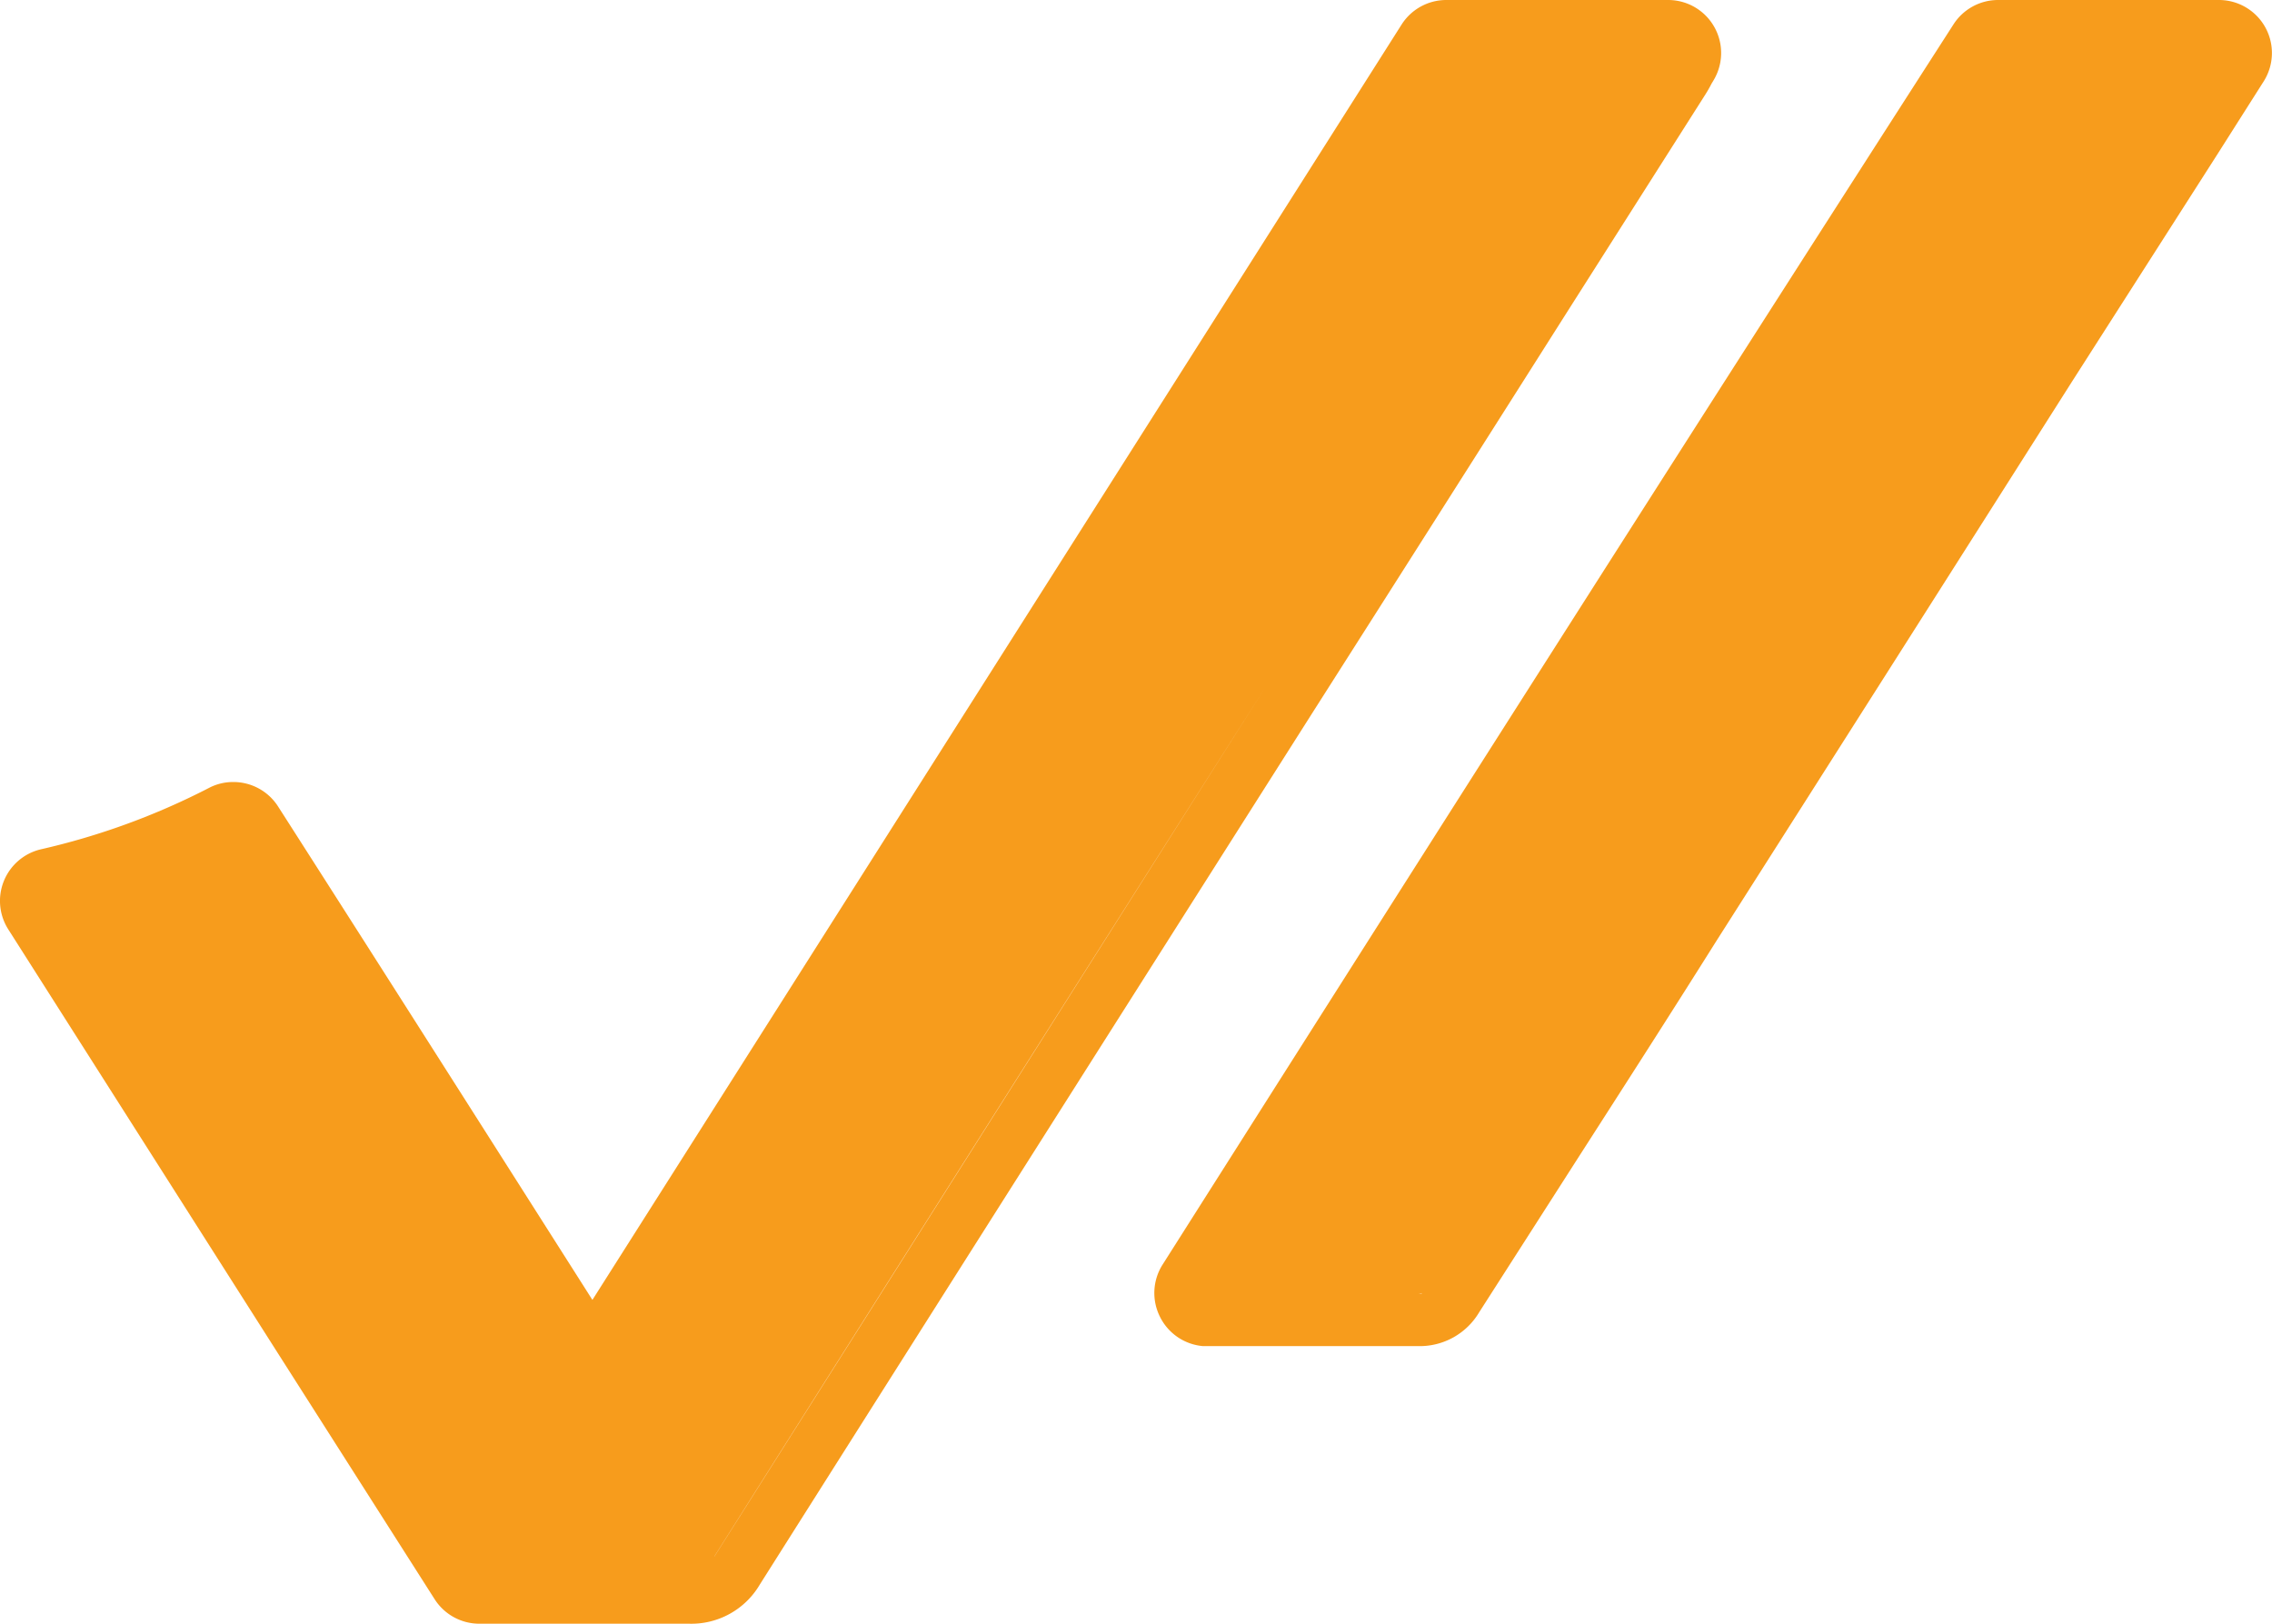
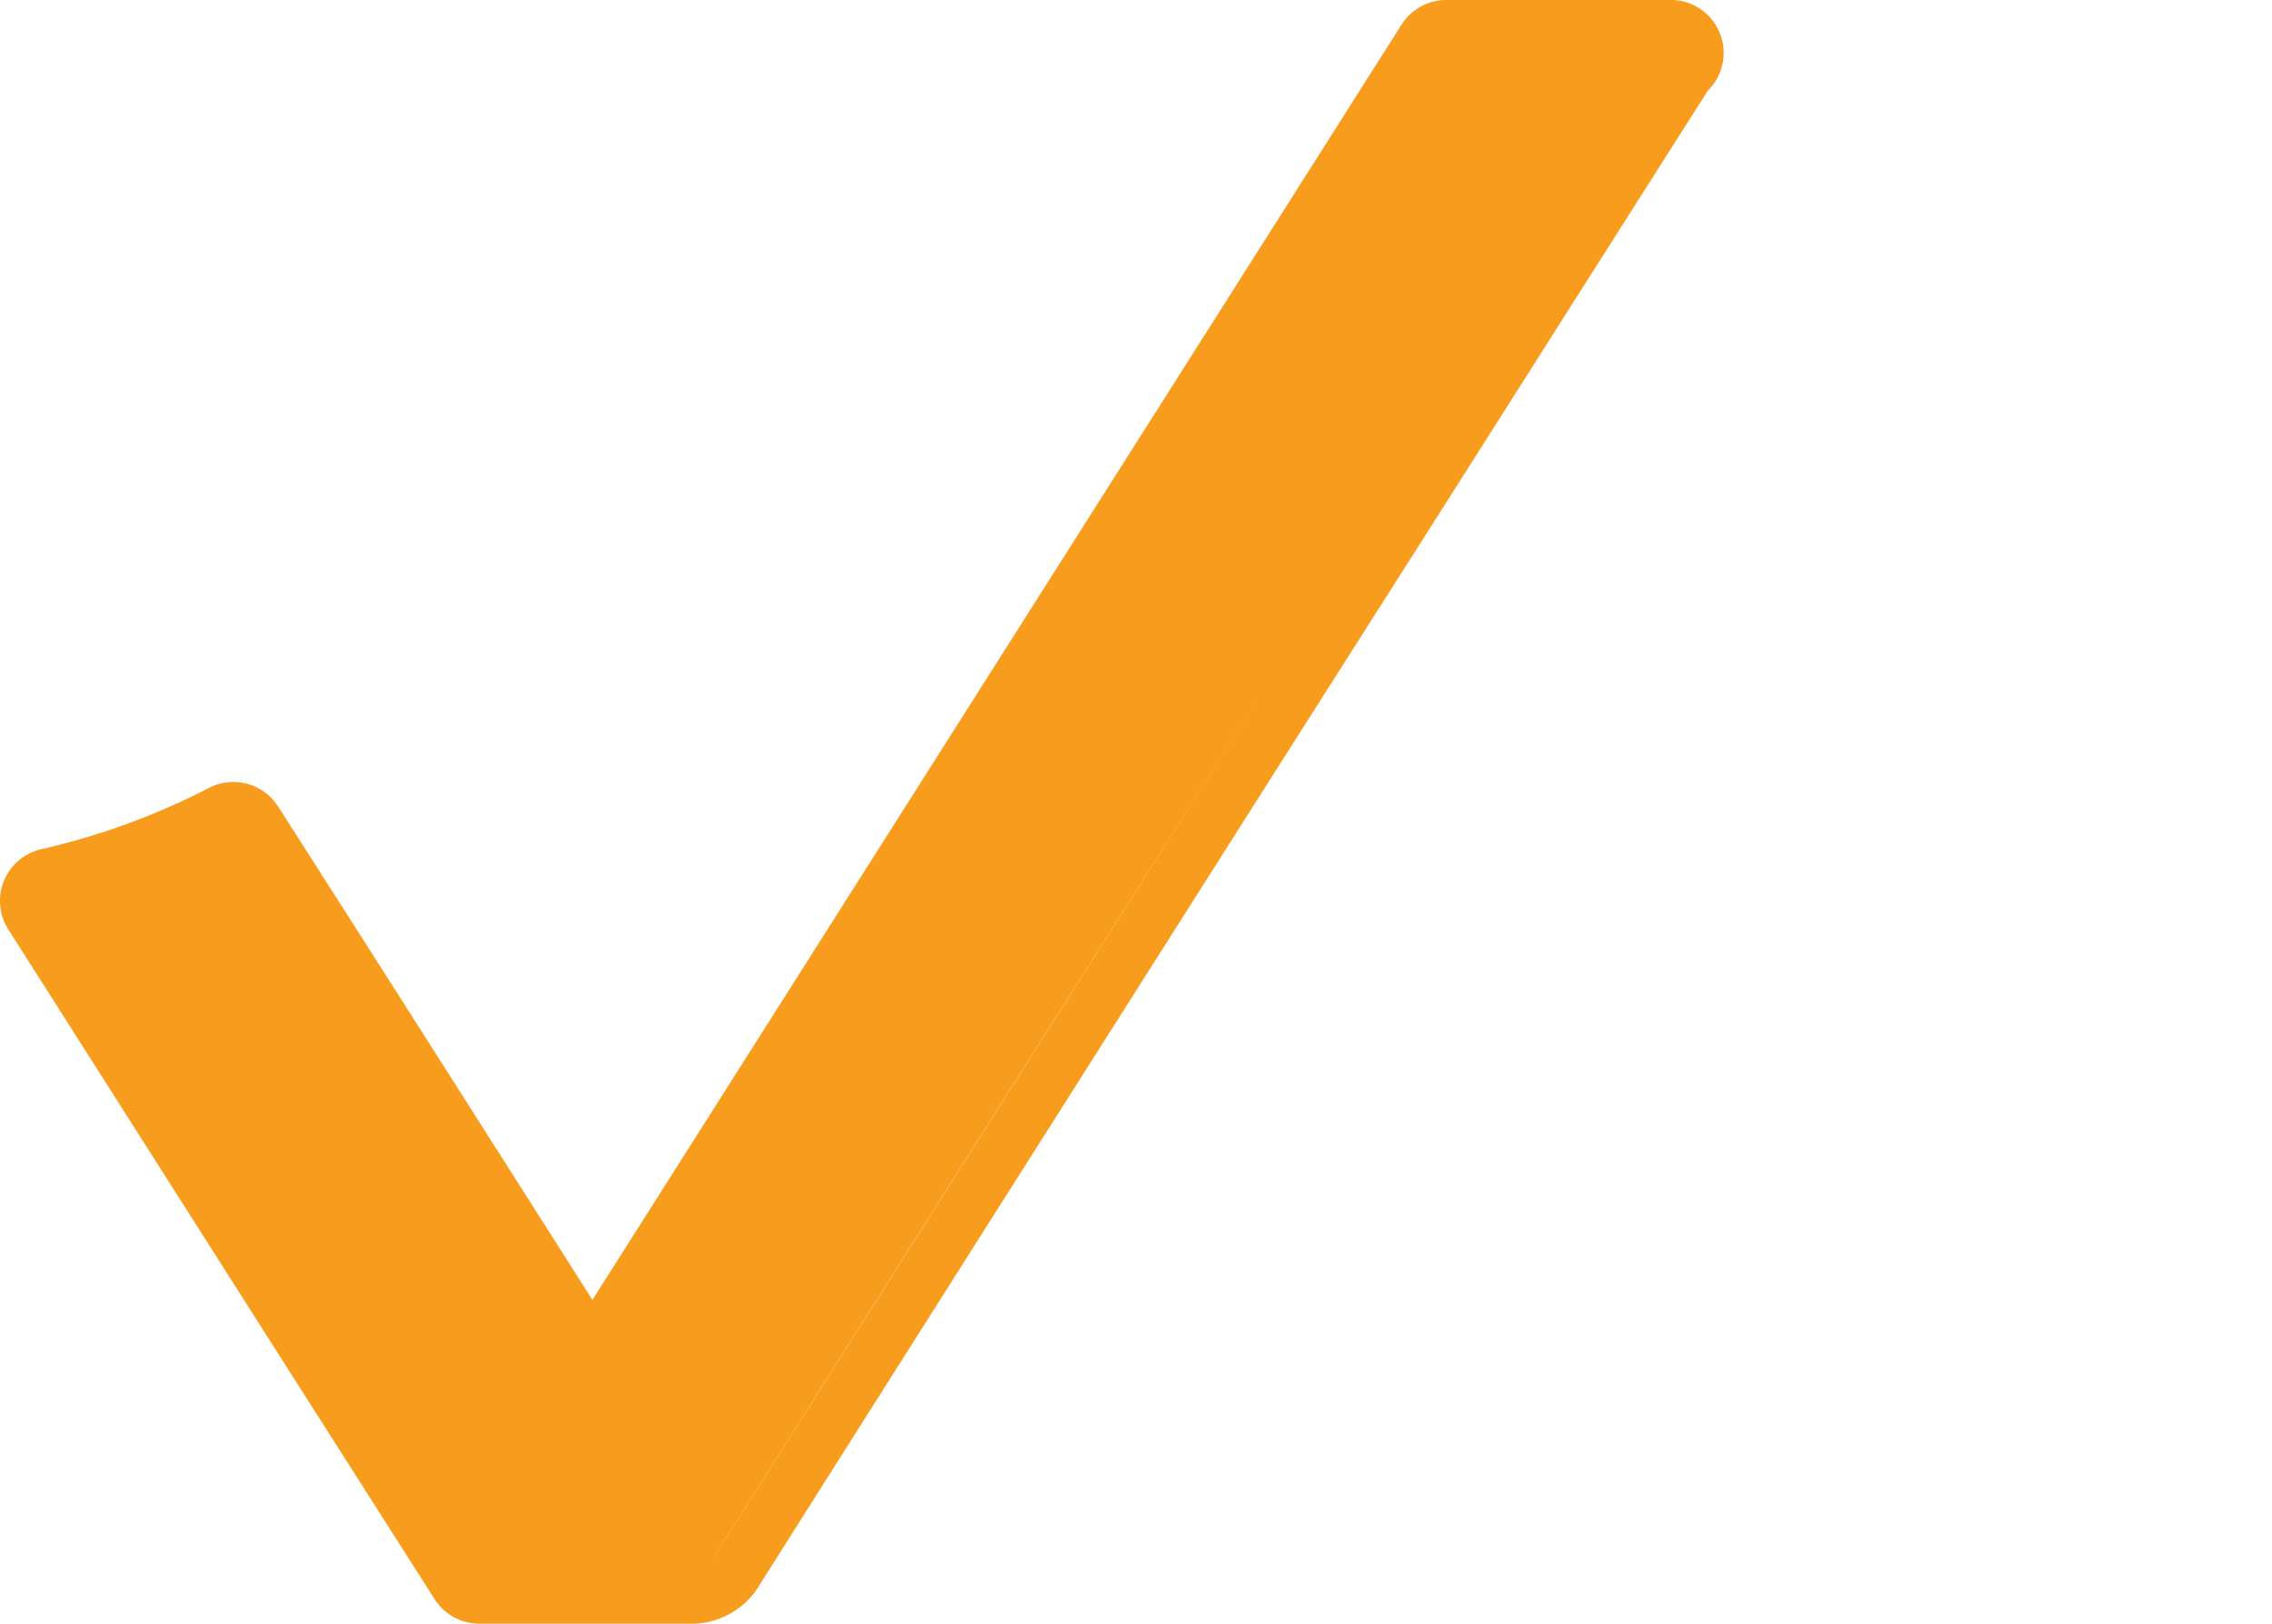
<svg xmlns="http://www.w3.org/2000/svg" viewBox="0 0 214.35 153.21">
  <title>mini_super2</title>
  <g id="Layer_2" data-name="Layer 2">
    <g id="Isolation_Mode" data-name="Isolation Mode">
-       <path d="M157.36,0H136.45a5,5,0,0,0-4.22,2.32L117.76,25.13,55.89,122.64l-2.72-4.28c-8.82-13.87-17.94-28.22-26.94-42.28A5,5,0,0,0,22,73.78a4.9,4.9,0,0,0-2.31.57A67.05,67.05,0,0,1,3.85,80.13,5,5,0,0,0,.78,87.68l25.36,39.87L41,150.87a5,5,0,0,0,4.22,2.32H56c3.55,0,6.27,0,8.83,0H65a7.49,7.49,0,0,0,6.68-3.69c18.14-28.68,36.4-57.45,52.09-82.17q12-18.84,23.93-37.66l13.2-20.77c.19-.3.37-.61.57-1l.18-.3A5,5,0,0,0,157.36,0ZM45.19,148.19,25.11,116.61l20.08,31.58Zm19.76,0h0Zm2.45-1.36-.24.35.24-.35q26-41.11,52.1-82.18Q93.43,105.74,67.4,146.85Z" style="fill:#f79c1c" />
-       <path d="M109.43,124.22A5,5,0,0,0,113.5,127l.31,0c.25,0,.52,0,.87,0h8.25c3.63,0,7.25,0,10.88,0a6.52,6.52,0,0,0,5.74-3.19q4.71-7.35,9.41-14.69c4.29-6.68,8.72-13.58,13-20.39q16.78-26.35,33.53-52.74L209.17,14.6,212.09,10l1.48-2.33A5,5,0,0,0,209.35,0H188.5a5,5,0,0,0-4.2,2.3c-26.47,41.17-52.57,82.25-74.61,117A5,5,0,0,0,109.43,124.22Zm24.7-2.18a2.4,2.4,0,0,1-.28,0h0A2.58,2.58,0,0,0,134.13,122Zm-13.35,0h0Z" style="fill:#f79c1c" />
+       <path d="M157.36,0H136.45a5,5,0,0,0-4.22,2.32L117.76,25.13,55.89,122.64l-2.72-4.28c-8.82-13.87-17.94-28.22-26.94-42.28A5,5,0,0,0,22,73.78a4.9,4.9,0,0,0-2.31.57A67.05,67.05,0,0,1,3.85,80.13,5,5,0,0,0,.78,87.68l25.36,39.87L41,150.87a5,5,0,0,0,4.22,2.32H56c3.55,0,6.27,0,8.83,0H65a7.49,7.49,0,0,0,6.68-3.69c18.14-28.68,36.4-57.45,52.09-82.17q12-18.84,23.93-37.66l13.2-20.77l.18-.3A5,5,0,0,0,157.36,0ZM45.19,148.19,25.11,116.61l20.08,31.58Zm19.76,0h0Zm2.45-1.36-.24.35.24-.35q26-41.11,52.1-82.18Q93.43,105.74,67.4,146.85Z" style="fill:#f79c1c" />
    </g>
  </g>
</svg>